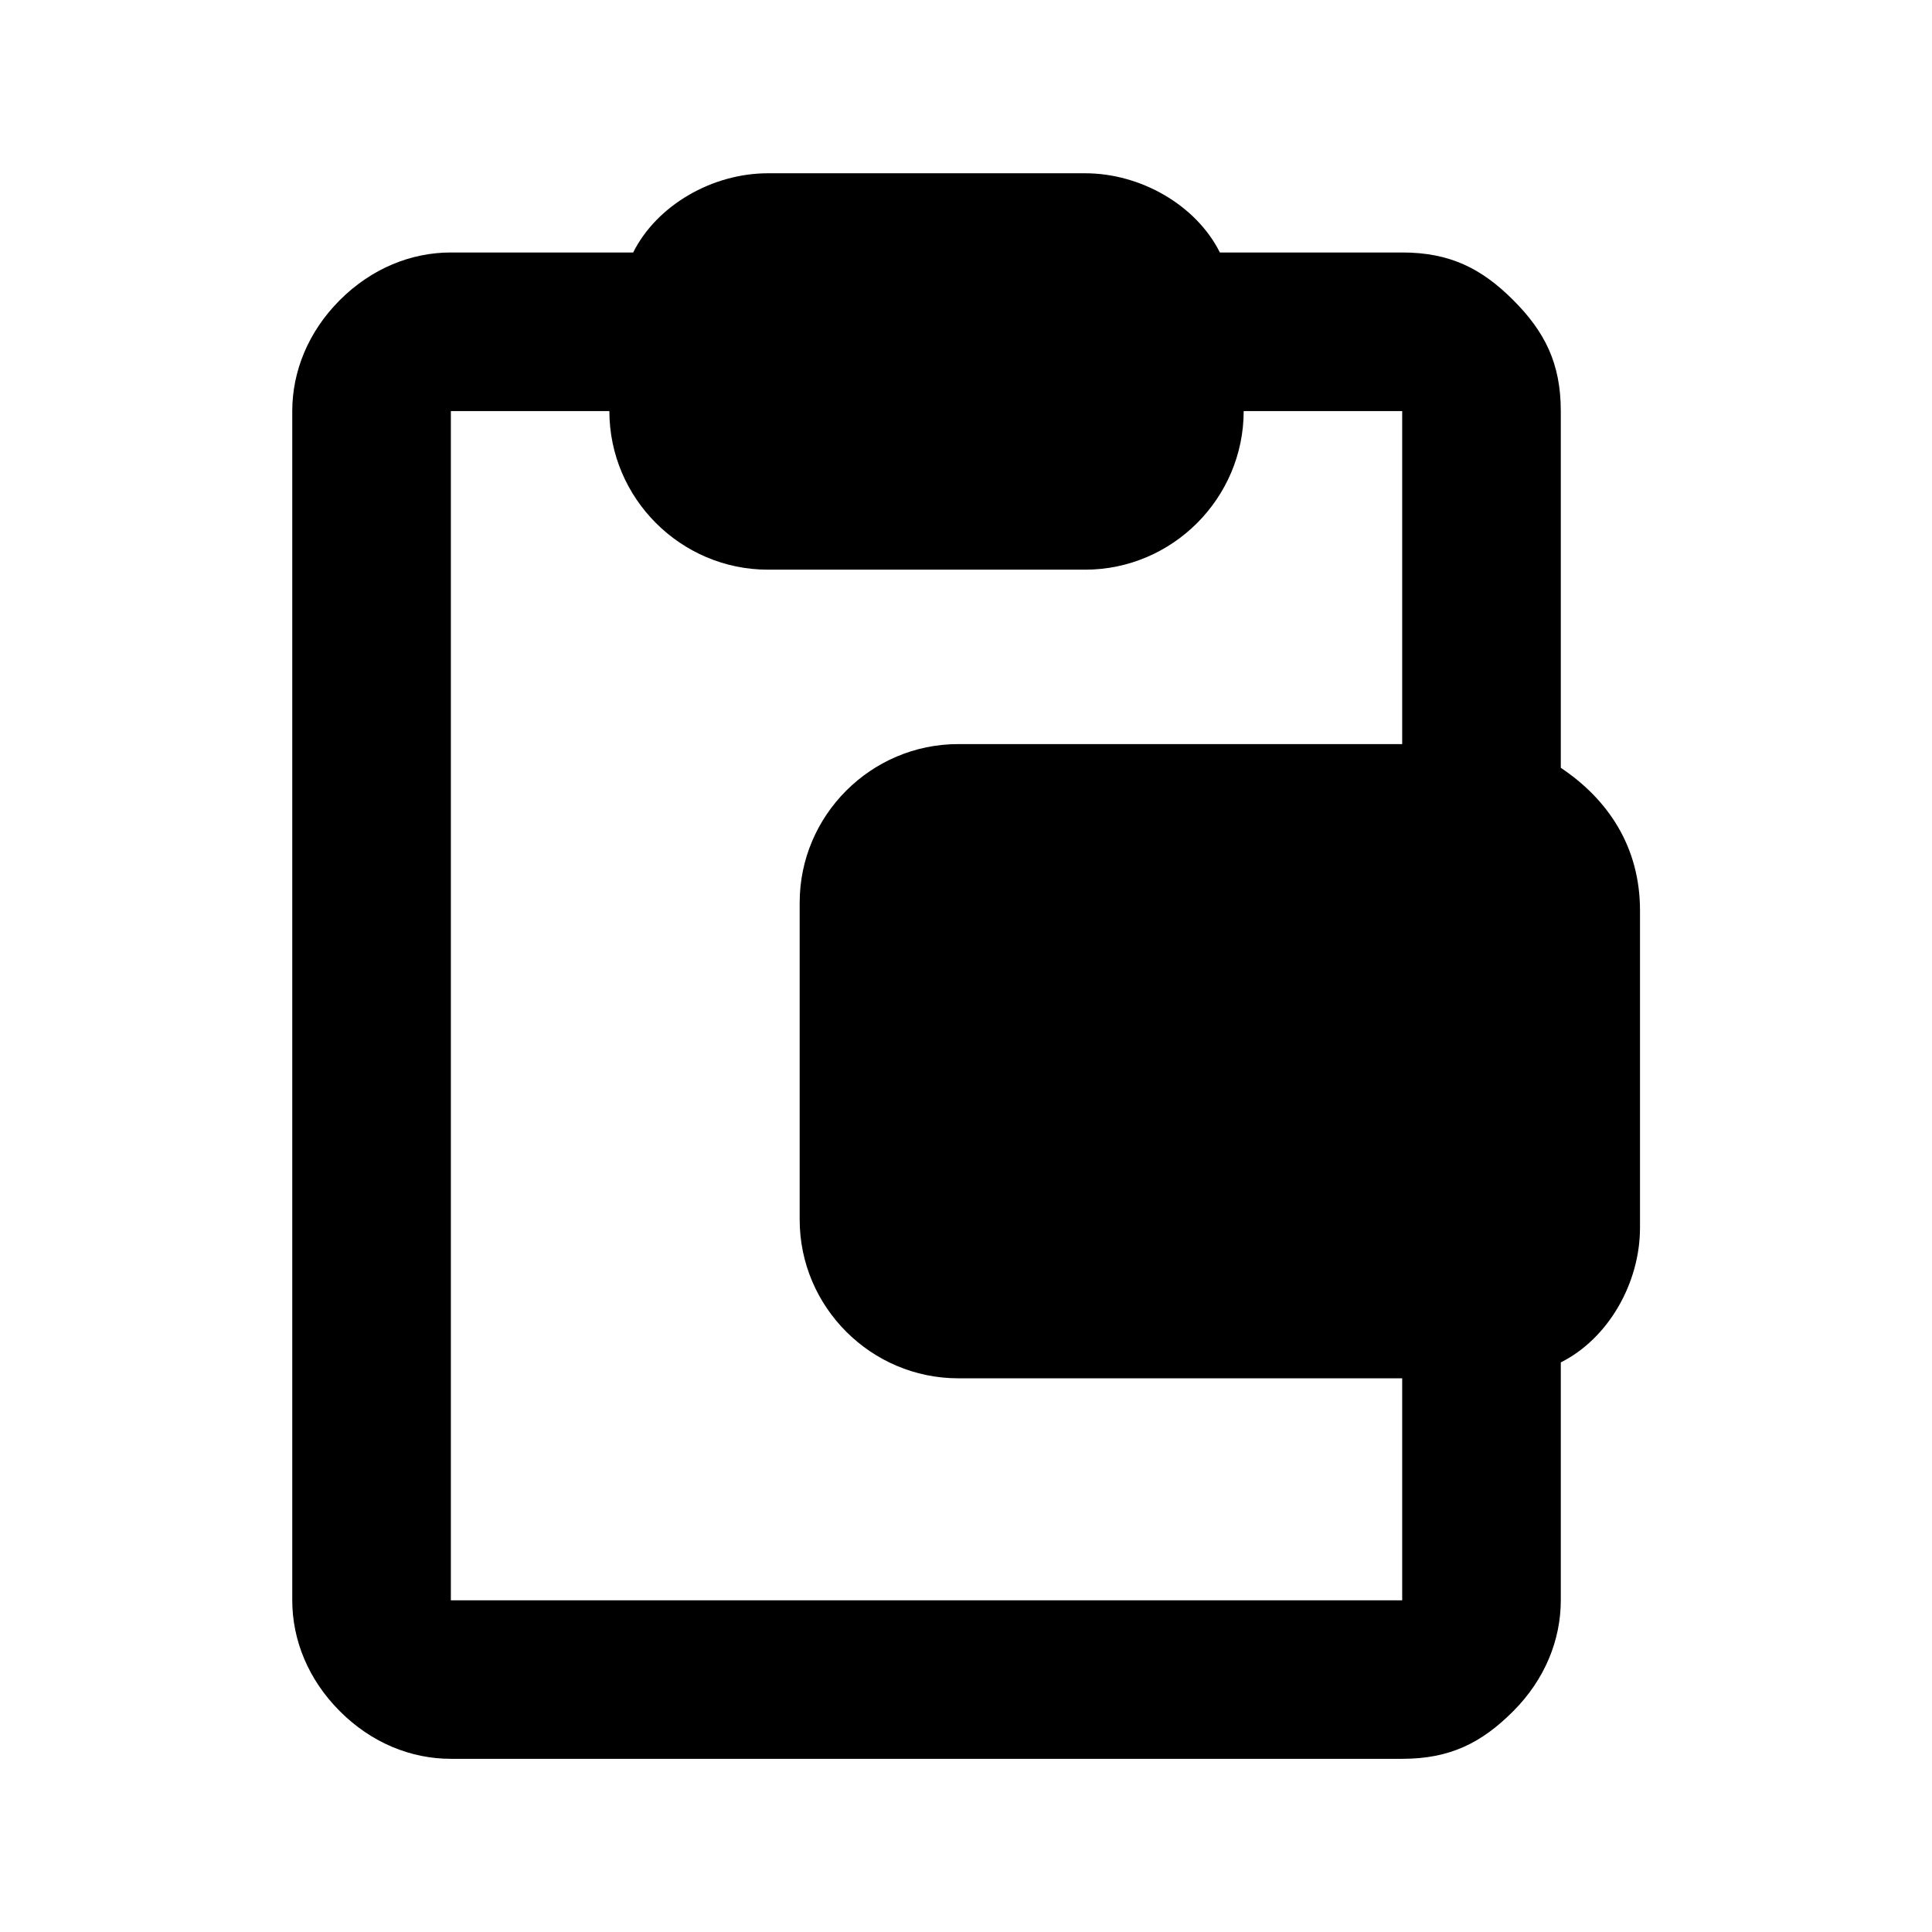
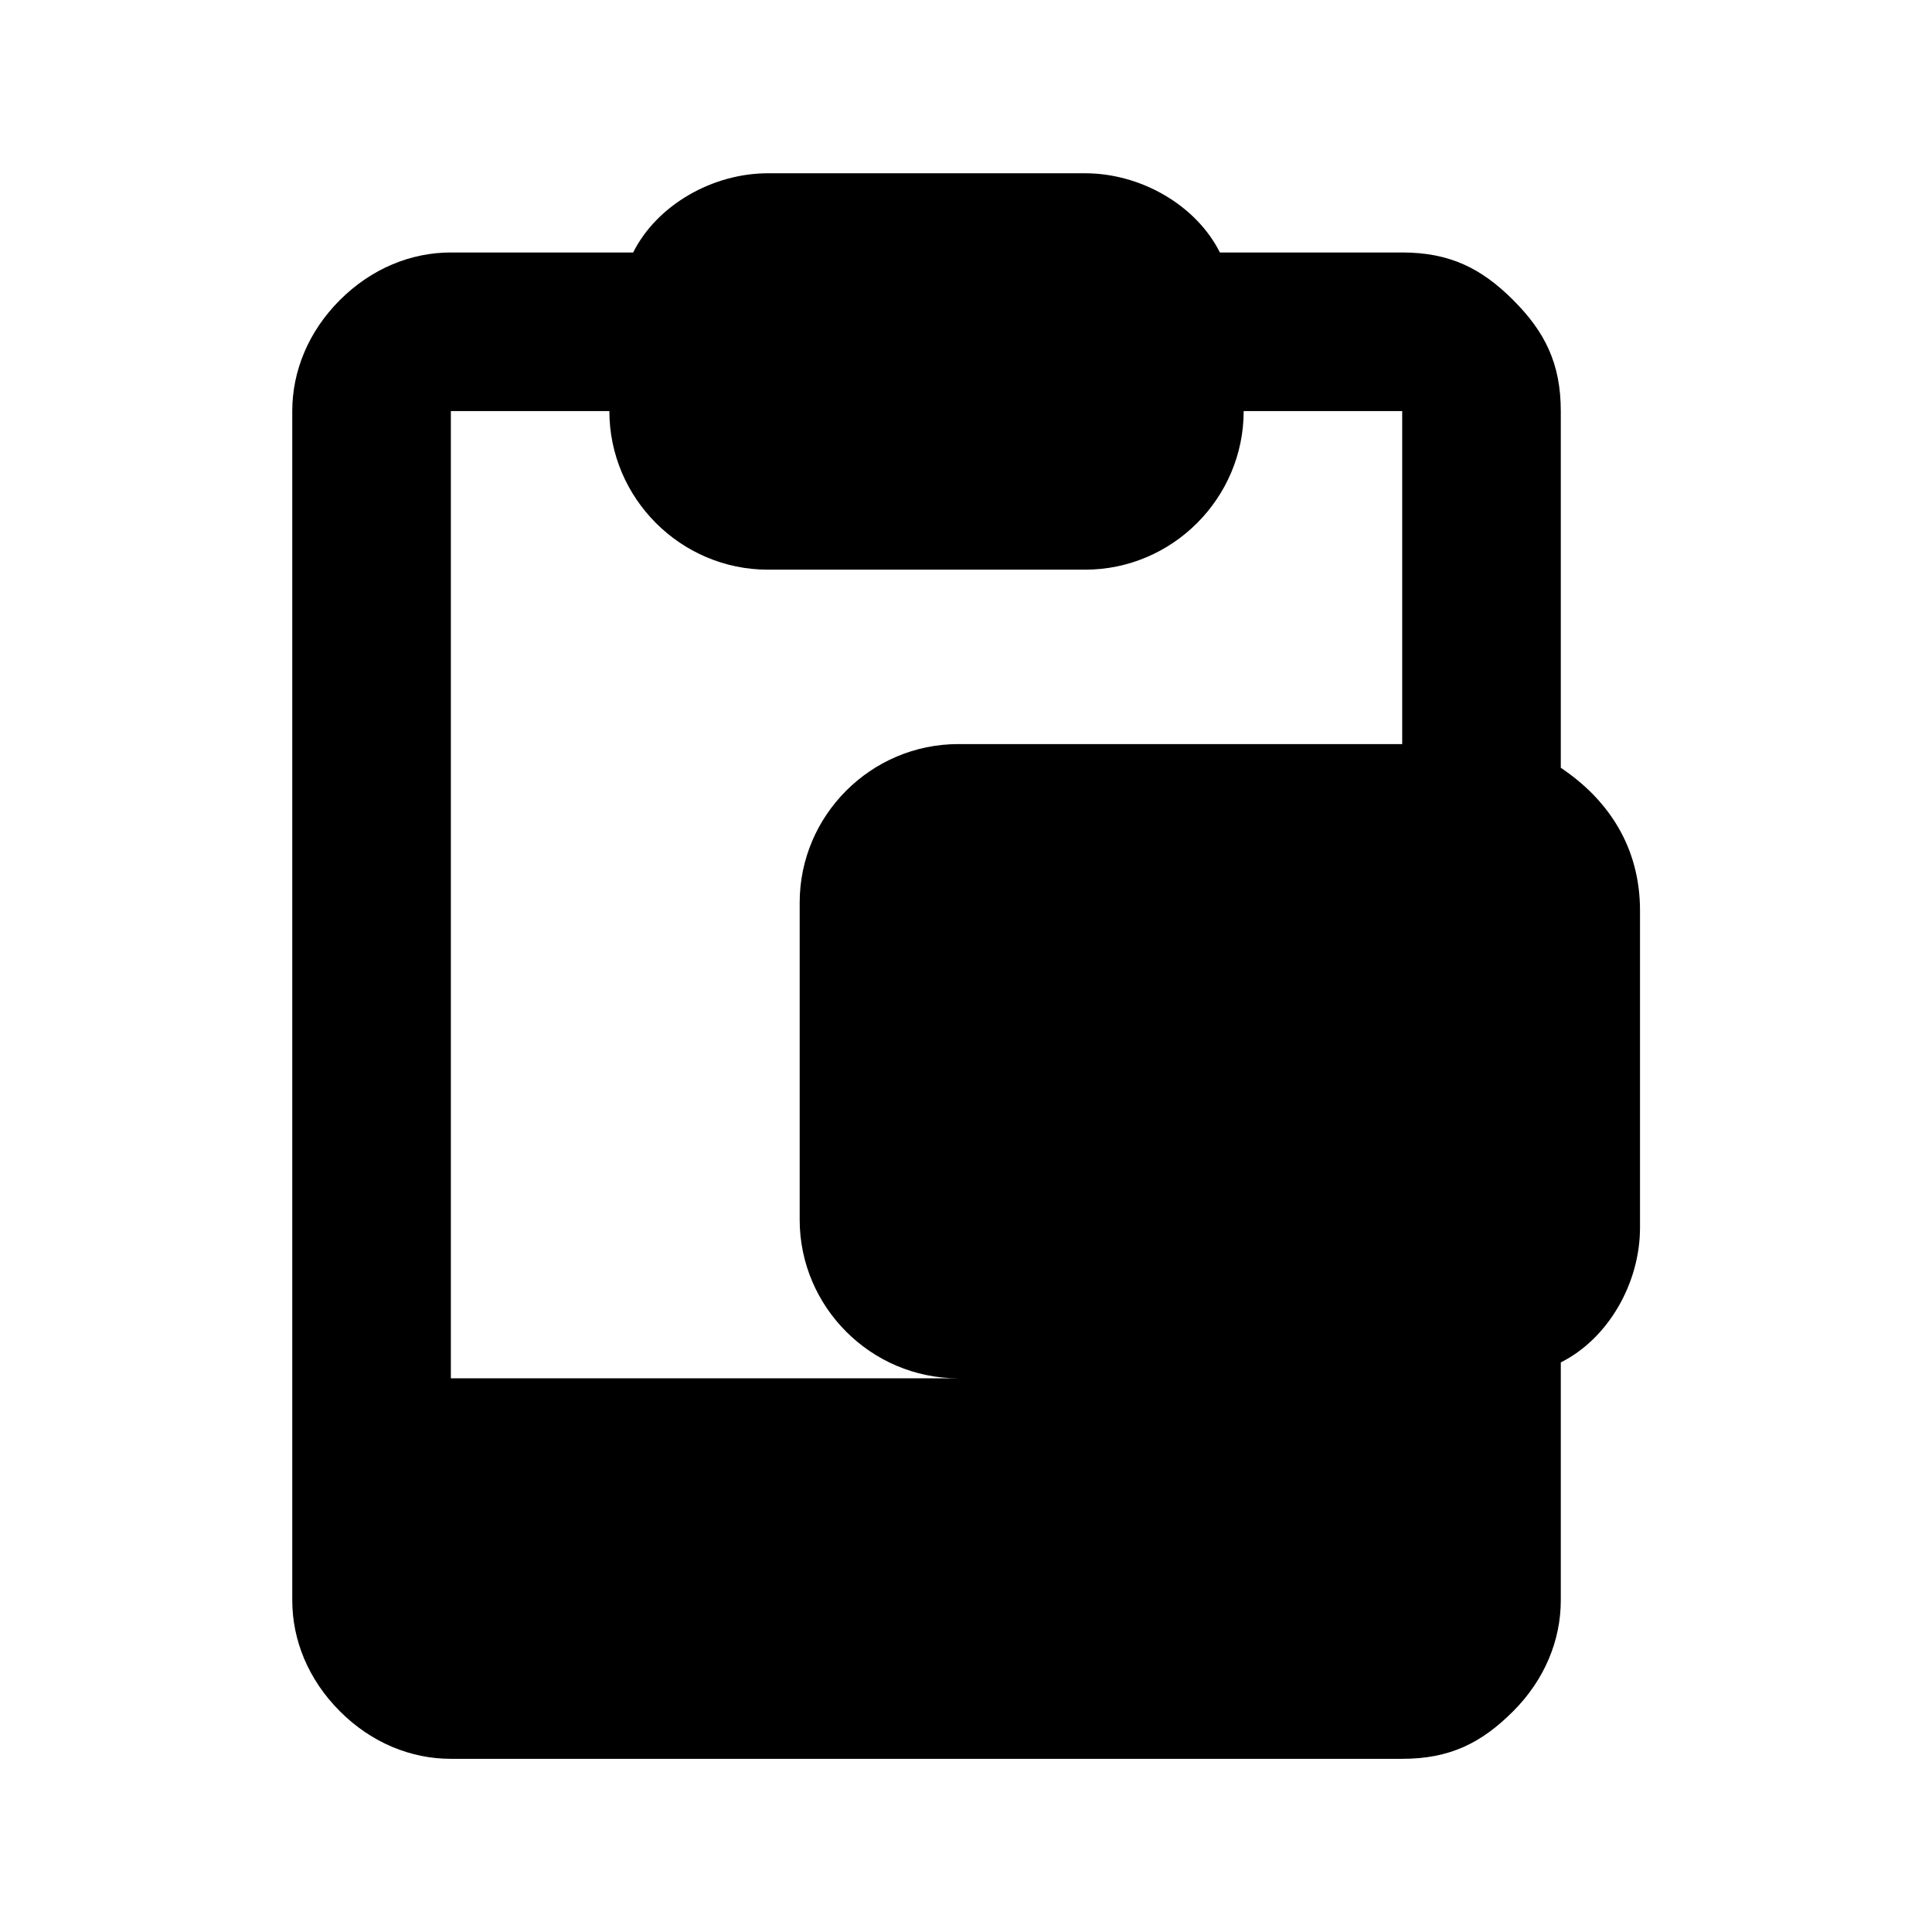
<svg xmlns="http://www.w3.org/2000/svg" width="22" height="22" viewBox="0 0 22 22" fill="none">
  <g id="ic_notes">
-     <path id="Vector" d="M17.773 8.743V4.681C17.773 4.139 17.592 3.778 17.231 3.417C16.87 3.056 16.509 2.875 15.967 2.875H13.891C13.62 2.334 12.988 1.973 12.356 1.973H8.745C8.113 1.973 7.481 2.334 7.21 2.875H5.134C4.682 2.875 4.231 3.056 3.87 3.417C3.509 3.778 3.328 4.23 3.328 4.681V18.223C3.328 18.674 3.509 19.125 3.87 19.486C4.231 19.848 4.682 20.028 5.134 20.028H15.967C16.509 20.028 16.87 19.848 17.231 19.486C17.592 19.125 17.773 18.674 17.773 18.223V15.514C18.314 15.243 18.675 14.611 18.675 13.98V10.368C18.675 9.646 18.314 9.105 17.773 8.743ZM5.134 18.223V4.681H6.939C6.939 5.674 7.752 6.487 8.745 6.487H12.356C13.349 6.487 14.162 5.674 14.162 4.681H15.967V8.473H10.912C9.918 8.473 9.106 9.285 9.106 10.278V13.889C9.106 14.882 9.918 15.695 10.912 15.695H15.967V18.223H5.134Z" fill="black" />
+     <path id="Vector" d="M17.773 8.743V4.681C17.773 4.139 17.592 3.778 17.231 3.417C16.87 3.056 16.509 2.875 15.967 2.875H13.891C13.62 2.334 12.988 1.973 12.356 1.973H8.745C8.113 1.973 7.481 2.334 7.21 2.875H5.134C4.682 2.875 4.231 3.056 3.87 3.417C3.509 3.778 3.328 4.23 3.328 4.681V18.223C3.328 18.674 3.509 19.125 3.87 19.486C4.231 19.848 4.682 20.028 5.134 20.028H15.967C16.509 20.028 16.87 19.848 17.231 19.486C17.592 19.125 17.773 18.674 17.773 18.223V15.514C18.314 15.243 18.675 14.611 18.675 13.98V10.368C18.675 9.646 18.314 9.105 17.773 8.743ZM5.134 18.223V4.681H6.939C6.939 5.674 7.752 6.487 8.745 6.487H12.356C13.349 6.487 14.162 5.674 14.162 4.681H15.967V8.473H10.912C9.918 8.473 9.106 9.285 9.106 10.278V13.889C9.106 14.882 9.918 15.695 10.912 15.695H15.967H5.134Z" fill="black" />
  </g>
</svg>